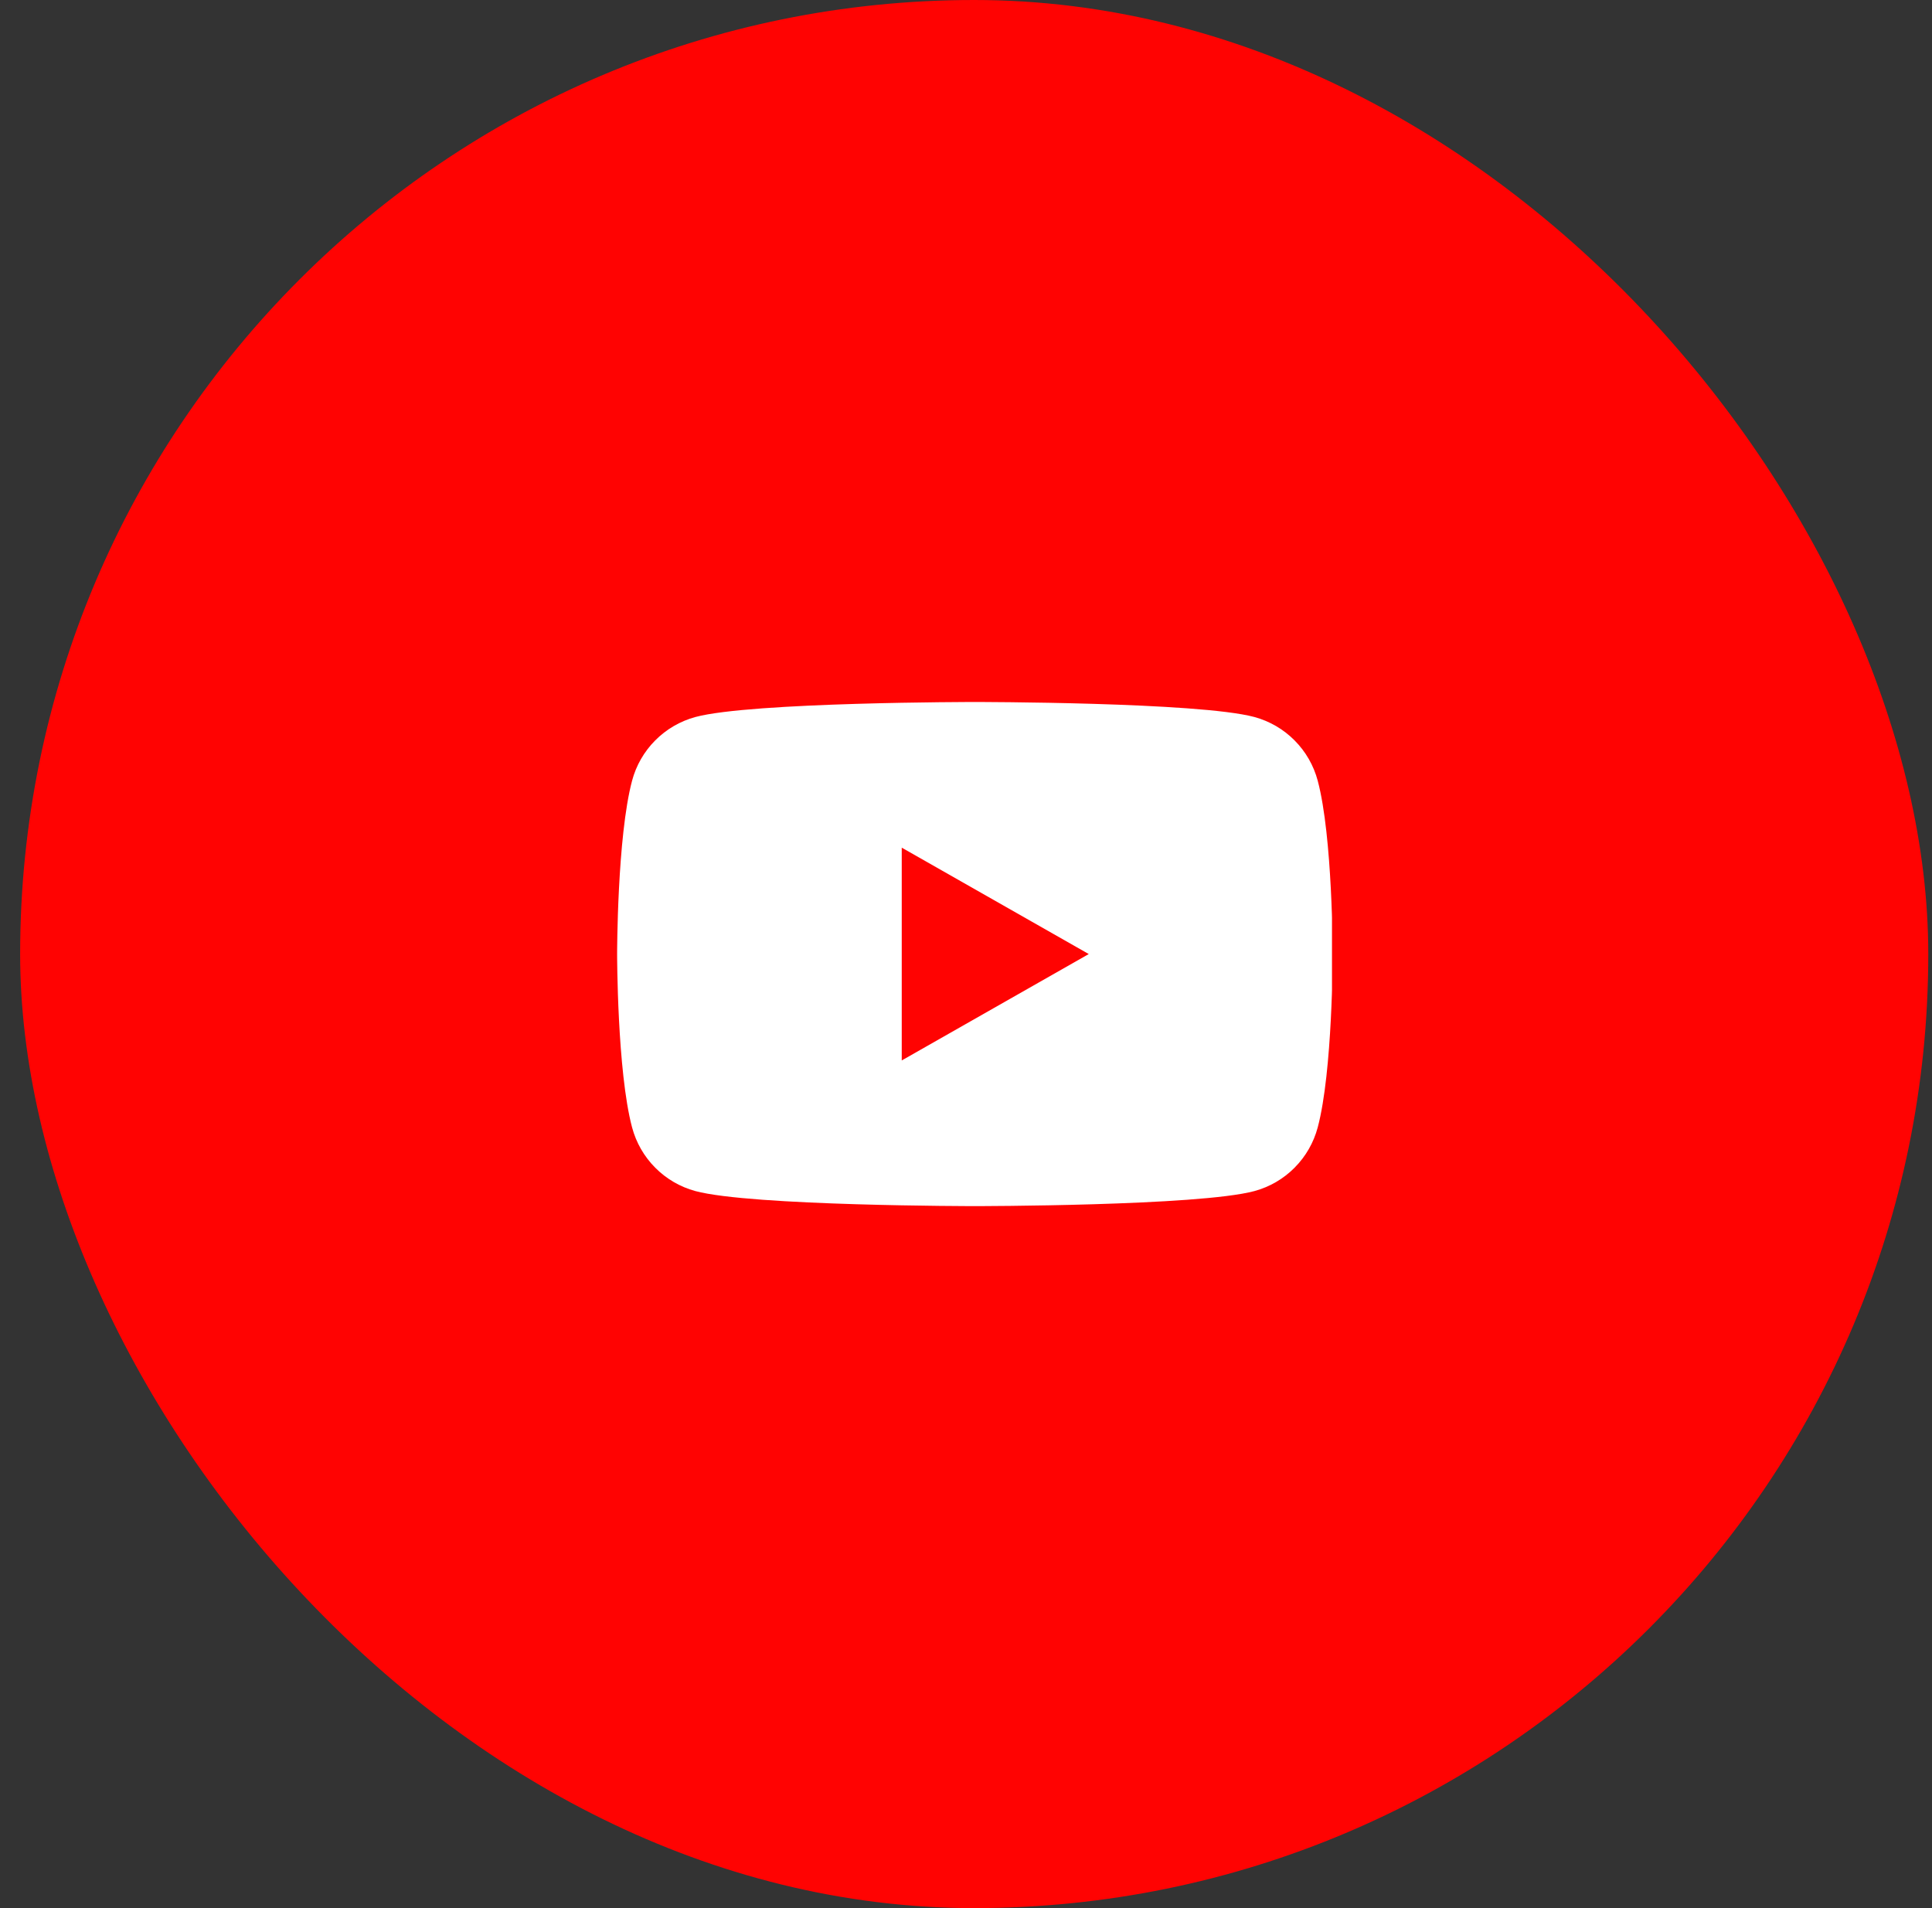
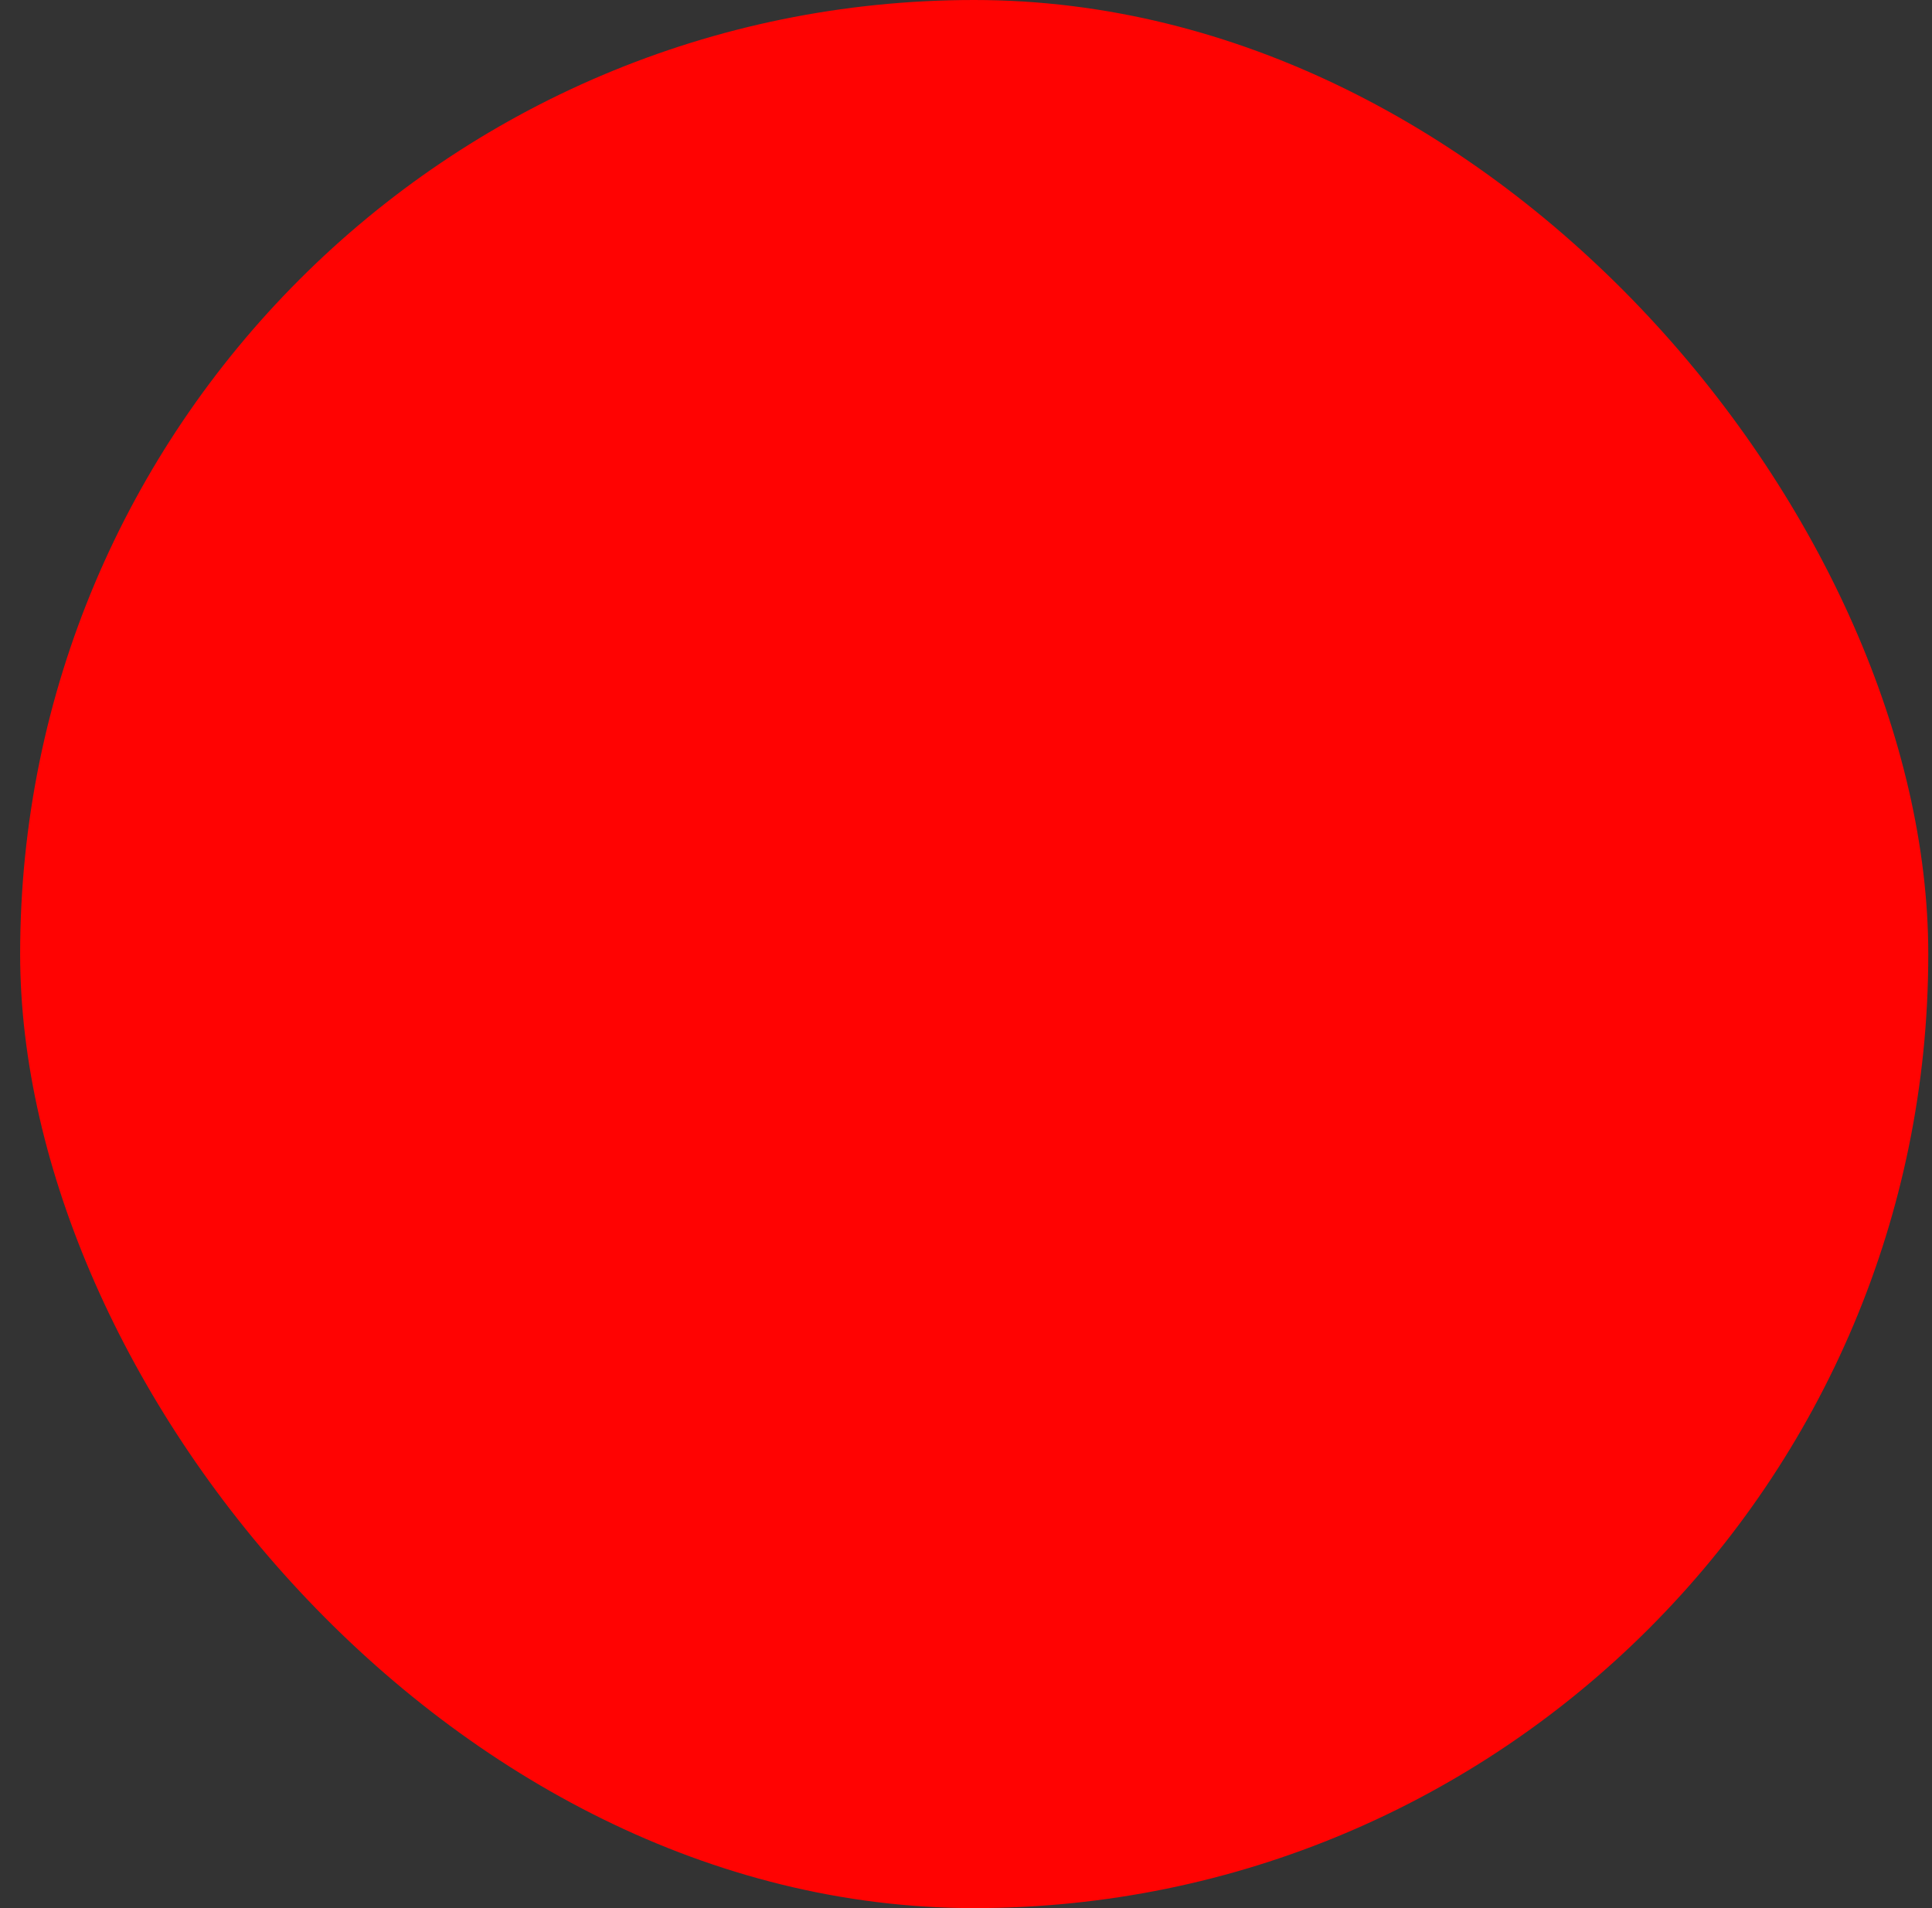
<svg xmlns="http://www.w3.org/2000/svg" width="81" height="80" viewBox="0 0 81 80" fill="none">
  <rect x="0" y="0" width="81" height="80" fill="#333333" stroke="none" />
  <rect x="0.844" width="80" height="80" rx="40" fill="#FF0302" />
  <g clip-path="url(#clip0_629_5565)">
-     <path d="M55.246 32.732C55.076 32.093 54.742 31.511 54.276 31.043C53.811 30.574 53.231 30.236 52.593 30.062C50.248 29.432 40.873 29.432 40.873 29.432C40.873 29.432 31.498 29.432 29.153 30.062C28.515 30.236 27.935 30.574 27.47 31.043C27.004 31.511 26.67 32.093 26.5 32.732C25.873 35.087 25.873 40 25.873 40C25.873 40 25.873 44.912 26.5 47.268C26.67 47.906 27.004 48.489 27.47 48.957C27.935 49.426 28.515 49.764 29.153 49.937C31.498 50.568 40.873 50.568 40.873 50.568C40.873 50.568 50.248 50.568 52.593 49.937C53.231 49.764 53.811 49.426 54.276 48.957C54.742 48.489 55.076 47.906 55.246 47.268C55.873 44.912 55.873 40 55.873 40C55.873 40 55.873 35.087 55.246 32.732Z" fill="white" />
-     <path d="M37.806 44.461V35.539L45.647 40L37.806 44.461Z" fill="#FF0302" />
-   </g>
+     </g>
  <defs>
    <clipPath id="clip0_629_5565">
-       <rect width="30" height="30" fill="white" transform="translate(25.844 25)" />
-     </clipPath>
+       </clipPath>
  </defs>
</svg>